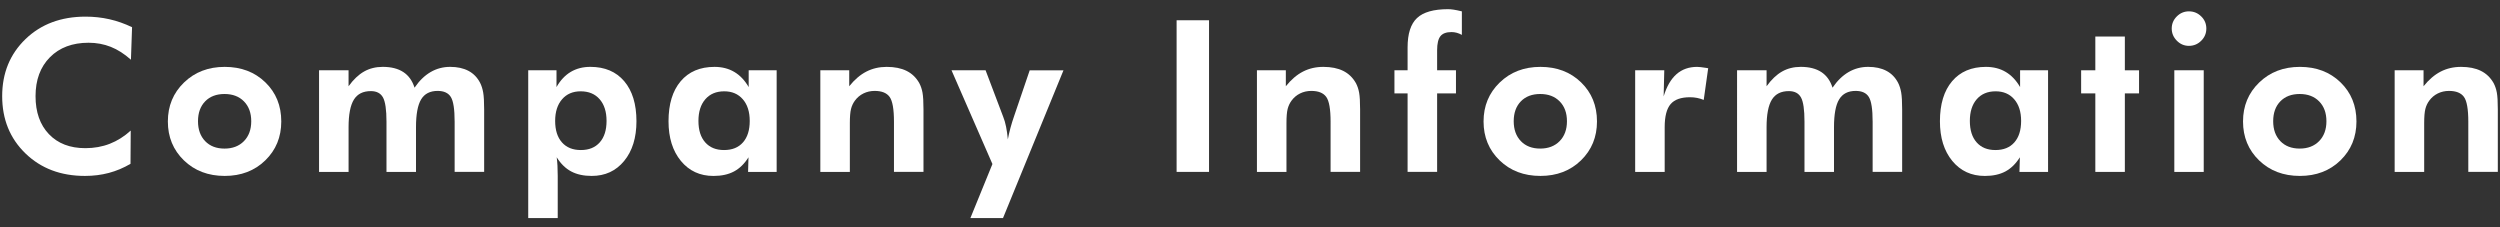
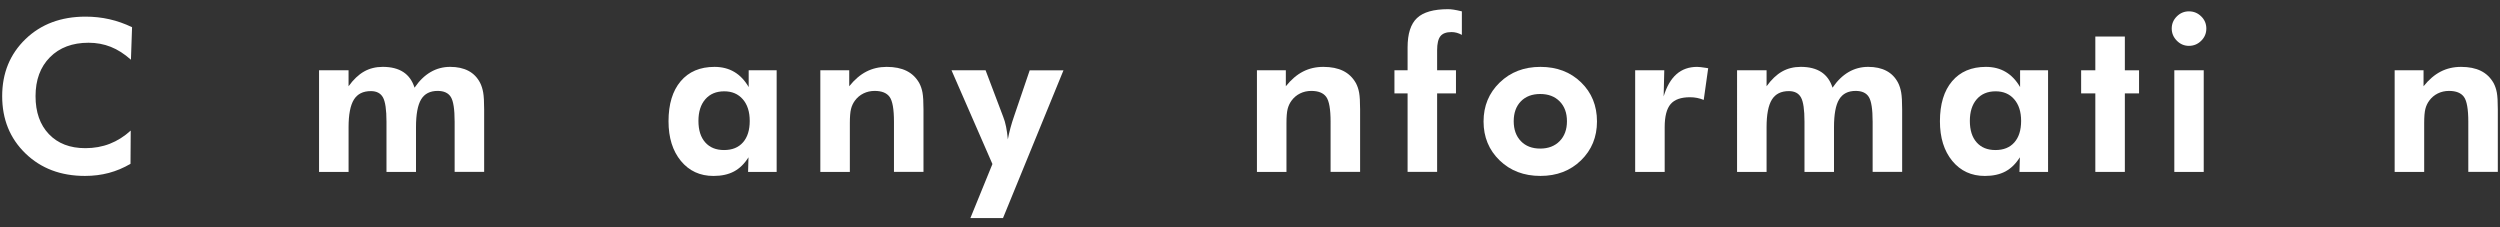
<svg xmlns="http://www.w3.org/2000/svg" version="1.1" id="レイヤー_1" x="0px" y="0px" width="165px" height="15px" viewBox="0 0 165 15" enable-background="new 0 0 165 15" xml:space="preserve">
  <rect x="0" y="0" width="165" height="15" fill="#333333" stroke="none" />
  <g>
    <path fill="#FFFFFF" d="M8.642,3.942C8.208,3.555,7.764,3.271,7.309,3.091s-0.943-0.27-1.463-0.27c-1.066,0-1.917,0.319-2.55,0.957   s-0.95,1.495-0.95,2.57c0,1.053,0.294,1.888,0.882,2.505c0.588,0.617,1.39,0.926,2.406,0.926c0.579,0,1.117-0.096,1.613-0.29   s0.957-0.484,1.381-0.872l-0.014,2.195c-0.456,0.269-0.933,0.469-1.432,0.602c-0.499,0.132-1.024,0.197-1.576,0.197   c-1.595,0-2.904-0.495-3.927-1.486s-1.535-2.25-1.535-3.777c0-1.522,0.513-2.778,1.538-3.767S4.03,1.098,5.647,1.098   c0.542,0,1.066,0.057,1.572,0.171s1.005,0.29,1.497,0.526L8.642,3.942z" />
-     <path fill="#FFFFFF" d="M18.564,8.016c0,1.03-0.352,1.886-1.056,2.57s-1.596,1.025-2.676,1.025c-1.089,0-1.987-0.342-2.693-1.025   s-1.06-1.54-1.06-2.57c0-1.025,0.355-1.882,1.066-2.57s1.606-1.032,2.687-1.032c1.084,0,1.978,0.339,2.68,1.019   S18.564,6.973,18.564,8.016z M16.582,8.002c0-0.547-0.16-0.983-0.479-1.309s-0.748-0.489-1.285-0.489S13.854,6.366,13.54,6.69   s-0.472,0.761-0.472,1.313c0,0.547,0.157,0.984,0.472,1.312s0.741,0.492,1.278,0.492c0.533,0,0.96-0.164,1.282-0.492   S16.582,8.549,16.582,8.002z" />
    <path fill="#FFFFFF" d="M23.005,11.346h-1.948V4.639h1.948v1.053c0.319-0.442,0.66-0.766,1.022-0.971s0.773-0.308,1.234-0.308   c0.556,0,1.008,0.114,1.357,0.342s0.596,0.572,0.742,1.032c0.31-0.456,0.662-0.799,1.056-1.029s0.826-0.345,1.295-0.345   c0.474,0,0.876,0.088,1.207,0.263s0.587,0.438,0.769,0.79c0.096,0.191,0.164,0.408,0.205,0.649s0.062,0.608,0.062,1.101v0.212   v3.917h-1.948V8.03c0-0.816-0.083-1.358-0.25-1.627S29.299,6,28.884,6c-0.501,0-0.865,0.187-1.09,0.561s-0.338,0.984-0.338,1.832   v2.954h-1.948V8.03c0-0.789-0.078-1.322-0.232-1.6s-0.421-0.417-0.8-0.417c-0.515,0-0.889,0.188-1.121,0.564   s-0.349,0.981-0.349,1.815V11.346z" />
-     <path fill="#FFFFFF" d="M34.863,14.394V4.639h1.866v1.107c0.255-0.447,0.568-0.78,0.94-1.001s0.803-0.332,1.295-0.332   c0.953,0,1.698,0.315,2.235,0.947s0.807,1.512,0.807,2.642c0,1.089-0.271,1.962-0.813,2.622s-1.255,0.987-2.14,0.987   c-0.533,0-0.985-0.099-1.357-0.297s-0.689-0.51-0.954-0.934c0.023,0.169,0.04,0.353,0.051,0.551s0.017,0.425,0.017,0.68v2.782   H34.863z M36.64,7.982c0,0.606,0.149,1.078,0.448,1.415c0.298,0.338,0.714,0.506,1.248,0.506s0.949-0.168,1.248-0.506   c0.298-0.337,0.448-0.809,0.448-1.415s-0.151-1.083-0.455-1.432s-0.721-0.523-1.254-0.523c-0.515,0-0.924,0.175-1.227,0.526   S36.64,7.38,36.64,7.982z" />
    <path fill="#FFFFFF" d="M51.26,11.346h-1.887l0.027-0.965c-0.264,0.424-0.582,0.735-0.954,0.934s-0.824,0.297-1.357,0.297   c-0.889,0-1.605-0.33-2.15-0.99c-0.544-0.661-0.817-1.534-0.817-2.619c0-1.13,0.268-2.011,0.803-2.642s1.279-0.947,2.232-0.947   c0.497,0,0.933,0.112,1.309,0.335s0.691,0.556,0.947,0.998V4.639h1.846V11.346z M49.482,7.982c0-0.602-0.151-1.078-0.455-1.429   s-0.712-0.526-1.227-0.526c-0.529,0-0.944,0.174-1.248,0.523s-0.455,0.826-0.455,1.432s0.149,1.078,0.448,1.415   c0.298,0.338,0.712,0.506,1.241,0.506c0.538,0,0.955-0.168,1.251-0.506C49.334,9.06,49.482,8.588,49.482,7.982z" />
    <path fill="#FFFFFF" d="M54.142,11.346V4.639h1.907v1.053c0.351-0.438,0.728-0.76,1.131-0.967s0.851-0.311,1.343-0.311   c0.52,0,0.956,0.088,1.309,0.263S60.465,5.12,60.67,5.48c0.1,0.187,0.172,0.397,0.215,0.632s0.065,0.603,0.065,1.104v0.212v3.917   h-1.948V8.03c0-0.825-0.096-1.37-0.287-1.634S58.195,6,57.73,6c-0.269,0-0.516,0.056-0.742,0.167s-0.414,0.27-0.564,0.475   c-0.119,0.16-0.204,0.342-0.256,0.547S56.09,7.706,56.09,8.125v0.267v2.954H54.142z" />
    <path fill="#FFFFFF" d="M65.5,10.826l-2.7-6.187h2.249l1.162,3.069c0.078,0.191,0.141,0.411,0.191,0.66s0.089,0.525,0.116,0.831   c0.045-0.246,0.103-0.497,0.171-0.752s0.153-0.526,0.253-0.813l1.019-2.994h2.229l-3.992,9.754h-2.153L65.5,10.826z" />
-     <path fill="#FFFFFF" d="M77.656,11.346V1.337h2.14v10.008H77.656z" />
    <path fill="#FFFFFF" d="M82.958,11.346V4.639h1.907v1.053c0.351-0.438,0.729-0.76,1.131-0.967c0.404-0.208,0.852-0.311,1.344-0.311   c0.52,0,0.956,0.088,1.309,0.263c0.354,0.175,0.633,0.443,0.838,0.803c0.101,0.187,0.172,0.397,0.215,0.632   c0.044,0.235,0.065,0.603,0.065,1.104v0.212v3.917h-1.948V8.03c0-0.825-0.096-1.37-0.287-1.634S87.012,6,86.547,6   c-0.269,0-0.516,0.056-0.742,0.167c-0.225,0.112-0.413,0.27-0.563,0.475c-0.118,0.16-0.204,0.342-0.257,0.547   c-0.052,0.205-0.078,0.517-0.078,0.937v0.267v2.954H82.958z" />
    <path fill="#FFFFFF" d="M92.901,11.346V6.164h-0.868V4.639h0.868V3.128c0-0.902,0.207-1.548,0.622-1.938s1.099-0.584,2.051-0.584   c0.104,0,0.227,0.01,0.366,0.031c0.139,0.021,0.319,0.058,0.543,0.113v1.552c-0.118-0.064-0.232-0.11-0.342-0.14   S95.918,2.117,95.8,2.117c-0.342,0-0.586,0.09-0.731,0.27S94.85,2.878,94.85,3.32v1.319h1.244v1.524H94.85v5.182H92.901z" />
    <path fill="#FFFFFF" d="M105.401,8.016c0,1.03-0.353,1.886-1.056,2.57c-0.705,0.684-1.597,1.025-2.677,1.025   c-1.089,0-1.987-0.342-2.693-1.025s-1.06-1.54-1.06-2.57c0-1.025,0.355-1.882,1.066-2.57s1.606-1.032,2.687-1.032   c1.085,0,1.978,0.339,2.68,1.019S105.401,6.973,105.401,8.016z M103.419,8.002c0-0.547-0.159-0.983-0.479-1.309   s-0.747-0.489-1.285-0.489s-0.964,0.162-1.278,0.485s-0.472,0.761-0.472,1.313c0,0.547,0.157,0.984,0.472,1.312   s0.74,0.492,1.278,0.492c0.533,0,0.96-0.164,1.282-0.492C103.258,8.986,103.419,8.549,103.419,8.002z" />
    <path fill="#FFFFFF" d="M109.801,6.362c0.196-0.652,0.478-1.139,0.844-1.463c0.367-0.324,0.822-0.485,1.364-0.485   c0.123,0,0.326,0.023,0.608,0.068c0.055,0.009,0.096,0.016,0.123,0.021l-0.294,2.092c-0.146-0.059-0.293-0.104-0.44-0.133   c-0.148-0.03-0.305-0.044-0.469-0.044c-0.593,0-1.019,0.151-1.278,0.455s-0.39,0.81-0.39,1.521v2.954h-1.948V4.639h1.921   L109.801,6.362z" />
    <path fill="#FFFFFF" d="M116.594,11.346h-1.948V4.639h1.948v1.053c0.319-0.442,0.66-0.766,1.021-0.971   c0.363-0.205,0.774-0.308,1.234-0.308c0.556,0,1.008,0.114,1.357,0.342c0.348,0.228,0.596,0.572,0.741,1.032   c0.31-0.456,0.662-0.799,1.056-1.029c0.395-0.23,0.826-0.345,1.296-0.345c0.474,0,0.876,0.088,1.206,0.263   c0.331,0.175,0.587,0.438,0.77,0.79c0.096,0.191,0.164,0.408,0.205,0.649s0.062,0.608,0.062,1.101v0.212v3.917h-1.948V8.03   c0-0.816-0.083-1.358-0.25-1.627C123.178,6.134,122.888,6,122.473,6c-0.501,0-0.865,0.187-1.09,0.561   c-0.227,0.374-0.339,0.984-0.339,1.832v2.954h-1.948V8.03c0-0.789-0.077-1.322-0.232-1.6s-0.422-0.417-0.8-0.417   c-0.515,0-0.889,0.188-1.121,0.564s-0.349,0.981-0.349,1.815V11.346z" />
    <path fill="#FFFFFF" d="M135.171,11.346h-1.887l0.027-0.965c-0.265,0.424-0.582,0.735-0.953,0.934   c-0.372,0.198-0.824,0.297-1.357,0.297c-0.889,0-1.605-0.33-2.15-0.99c-0.544-0.661-0.816-1.534-0.816-2.619   c0-1.13,0.268-2.011,0.803-2.642c0.536-0.631,1.28-0.947,2.232-0.947c0.497,0,0.934,0.112,1.309,0.335   c0.377,0.223,0.692,0.556,0.947,0.998V4.639h1.846V11.346z M133.394,7.982c0-0.602-0.151-1.078-0.455-1.429   c-0.303-0.351-0.712-0.526-1.227-0.526c-0.528,0-0.944,0.174-1.248,0.523c-0.303,0.349-0.454,0.826-0.454,1.432   s0.149,1.078,0.448,1.415c0.298,0.338,0.712,0.506,1.24,0.506c0.538,0,0.955-0.168,1.251-0.506   C133.245,9.06,133.394,8.588,133.394,7.982z" />
    <path fill="#FFFFFF" d="M138.292,11.346V6.164h-0.937V4.639h0.937V2.411h1.948v2.229h0.937v1.524h-0.937v5.182H138.292z" />
    <path fill="#FFFFFF" d="M143.334,1.884c0-0.31,0.111-0.577,0.335-0.8s0.49-0.335,0.8-0.335c0.314,0,0.585,0.11,0.81,0.332   c0.227,0.221,0.339,0.489,0.339,0.803s-0.112,0.583-0.339,0.807c-0.225,0.223-0.495,0.335-0.81,0.335   c-0.31,0-0.576-0.114-0.8-0.342S143.334,2.189,143.334,1.884z M143.505,11.346V4.639h1.941v6.707H143.505z" />
-     <path fill="#FFFFFF" d="M155.526,8.016c0,1.03-0.353,1.886-1.056,2.57c-0.705,0.684-1.597,1.025-2.677,1.025   c-1.089,0-1.987-0.342-2.693-1.025s-1.06-1.54-1.06-2.57c0-1.025,0.355-1.882,1.066-2.57s1.606-1.032,2.687-1.032   c1.085,0,1.978,0.339,2.68,1.019S155.526,6.973,155.526,8.016z M153.544,8.002c0-0.547-0.159-0.983-0.479-1.309   s-0.747-0.489-1.285-0.489s-0.964,0.162-1.278,0.485s-0.472,0.761-0.472,1.313c0,0.547,0.157,0.984,0.472,1.312   s0.74,0.492,1.278,0.492c0.533,0,0.96-0.164,1.282-0.492C153.383,8.986,153.544,8.549,153.544,8.002z" />
    <path fill="#FFFFFF" d="M158.047,11.346V4.639h1.907v1.053c0.351-0.438,0.729-0.76,1.131-0.967   c0.404-0.208,0.852-0.311,1.344-0.311c0.52,0,0.956,0.088,1.309,0.263c0.354,0.175,0.633,0.443,0.838,0.803   c0.101,0.187,0.172,0.397,0.215,0.632c0.044,0.235,0.065,0.603,0.065,1.104v0.212v3.917h-1.948V8.03   c0-0.825-0.096-1.37-0.287-1.634S162.101,6,161.636,6c-0.269,0-0.516,0.056-0.742,0.167c-0.225,0.112-0.413,0.27-0.563,0.475   c-0.118,0.16-0.204,0.342-0.257,0.547c-0.052,0.205-0.078,0.517-0.078,0.937v0.267v2.954H158.047z" />
  </g>
</svg>